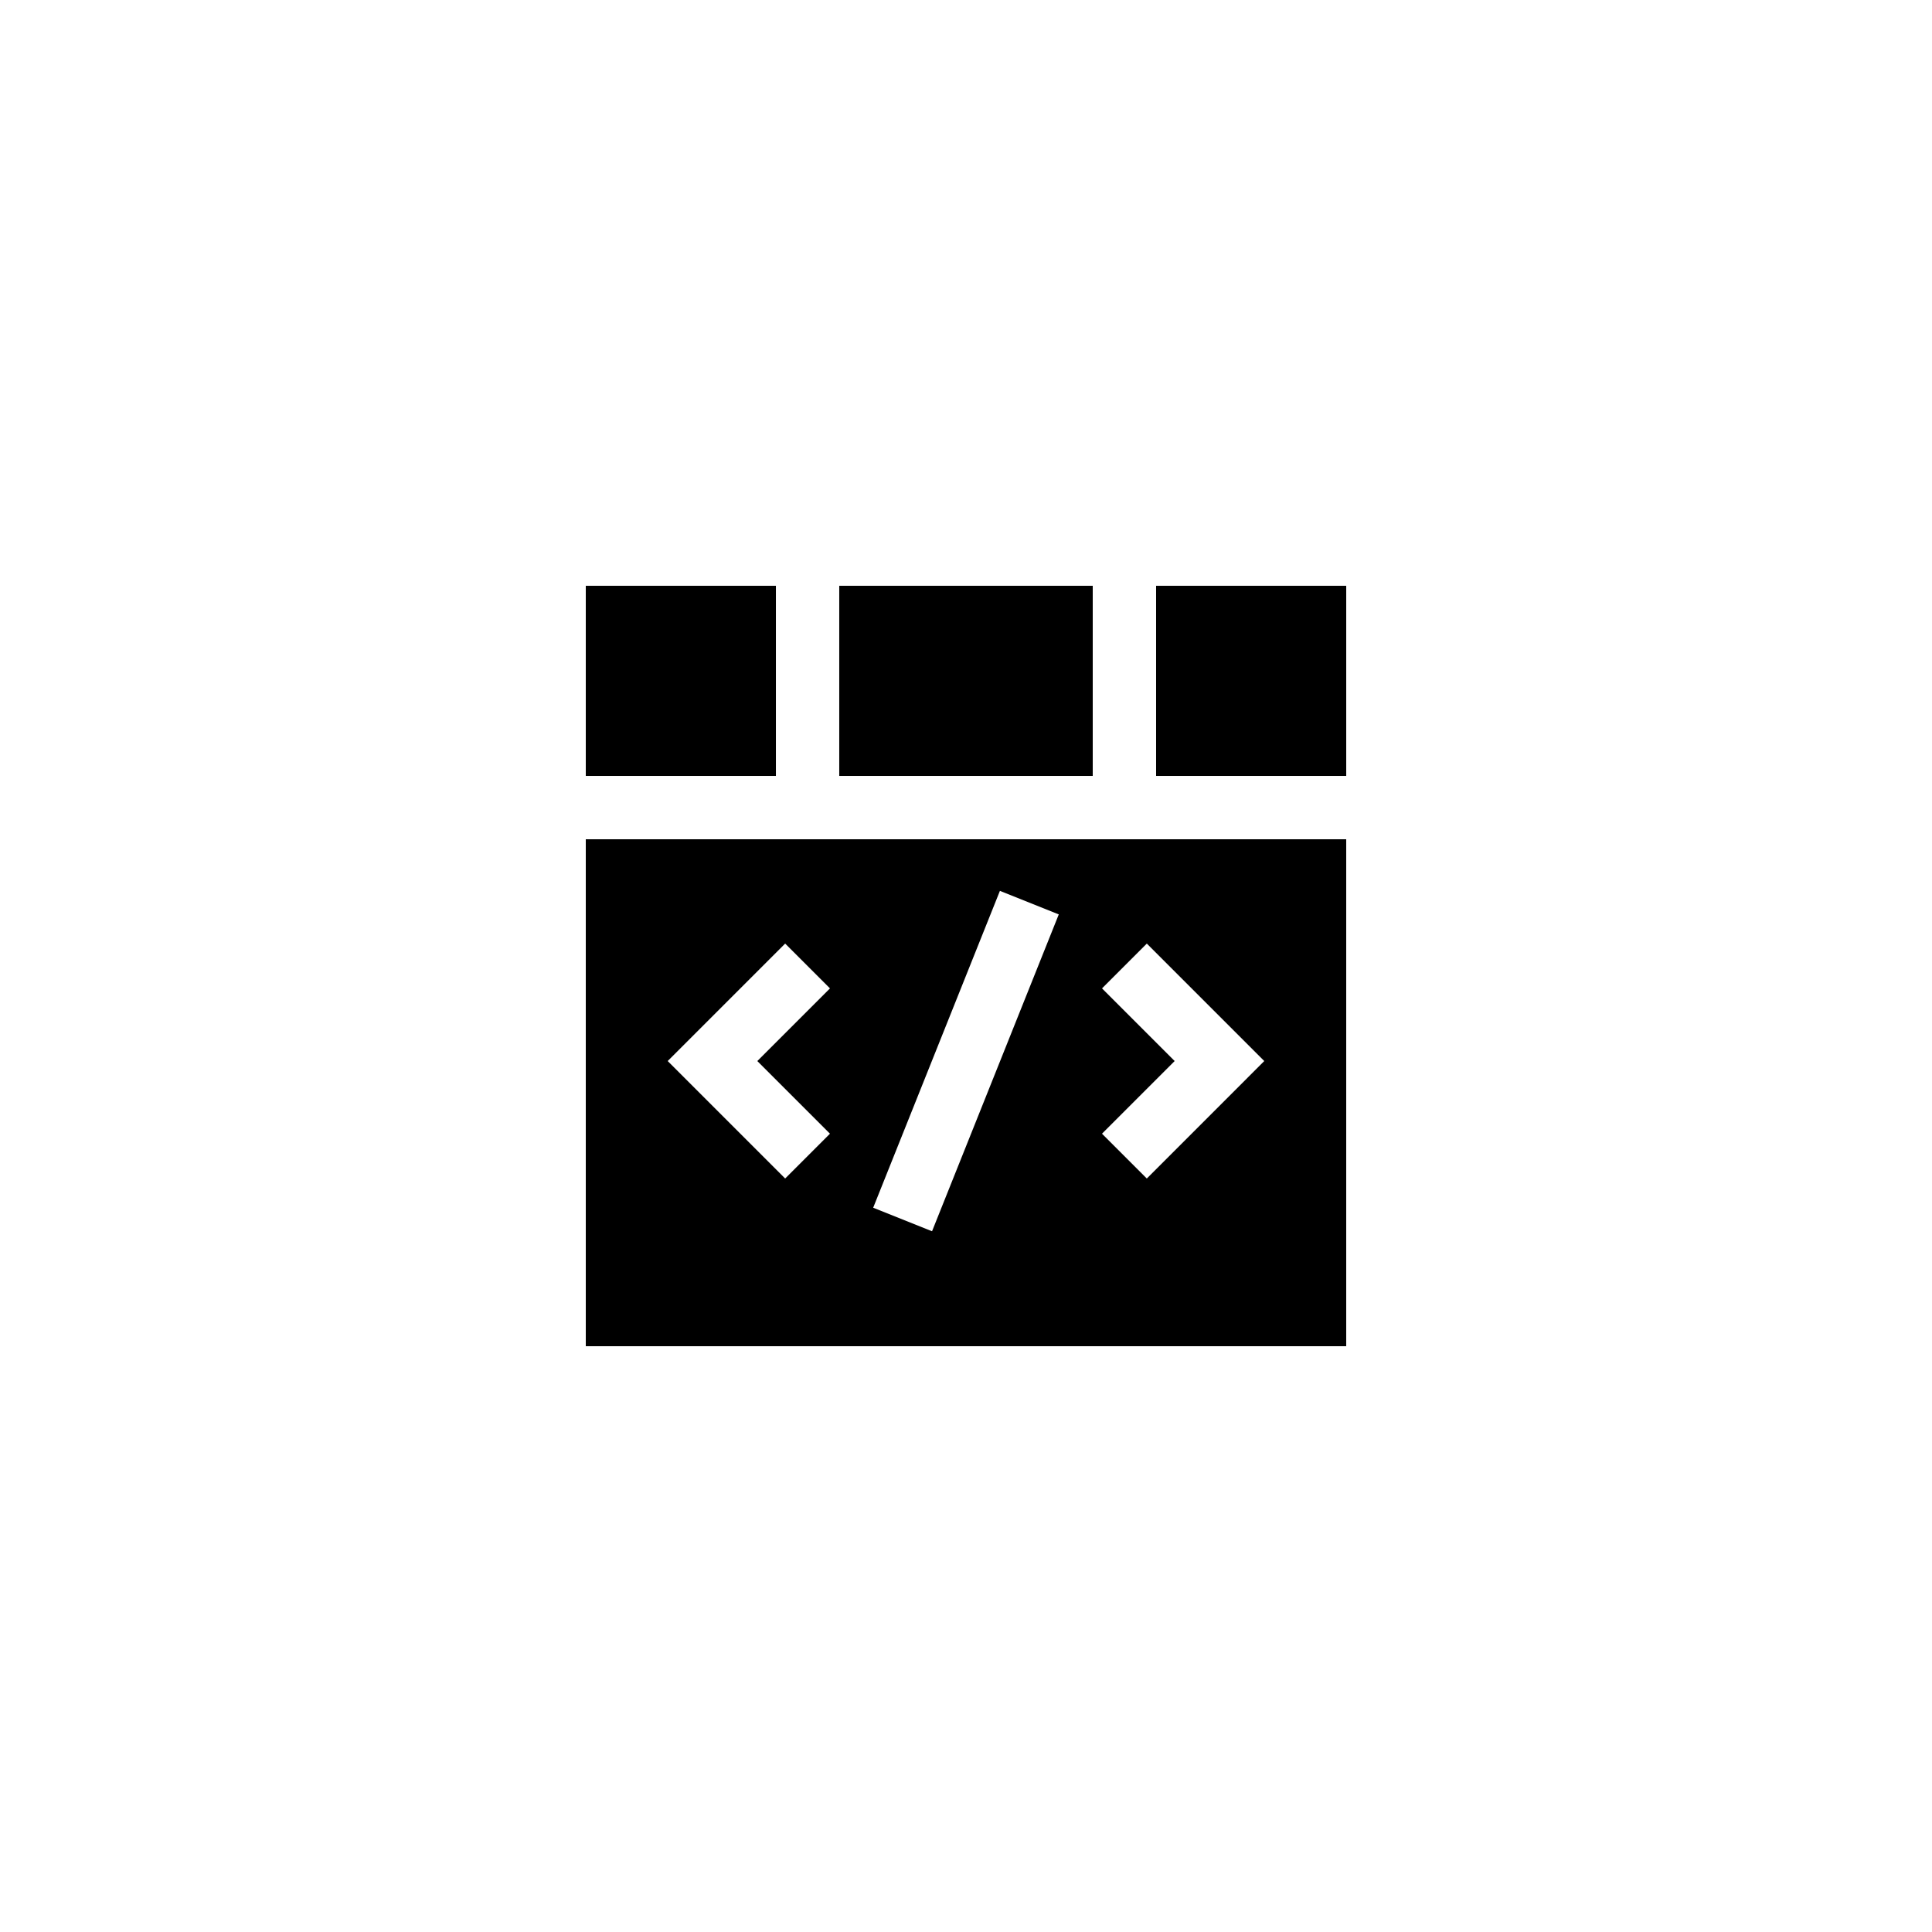
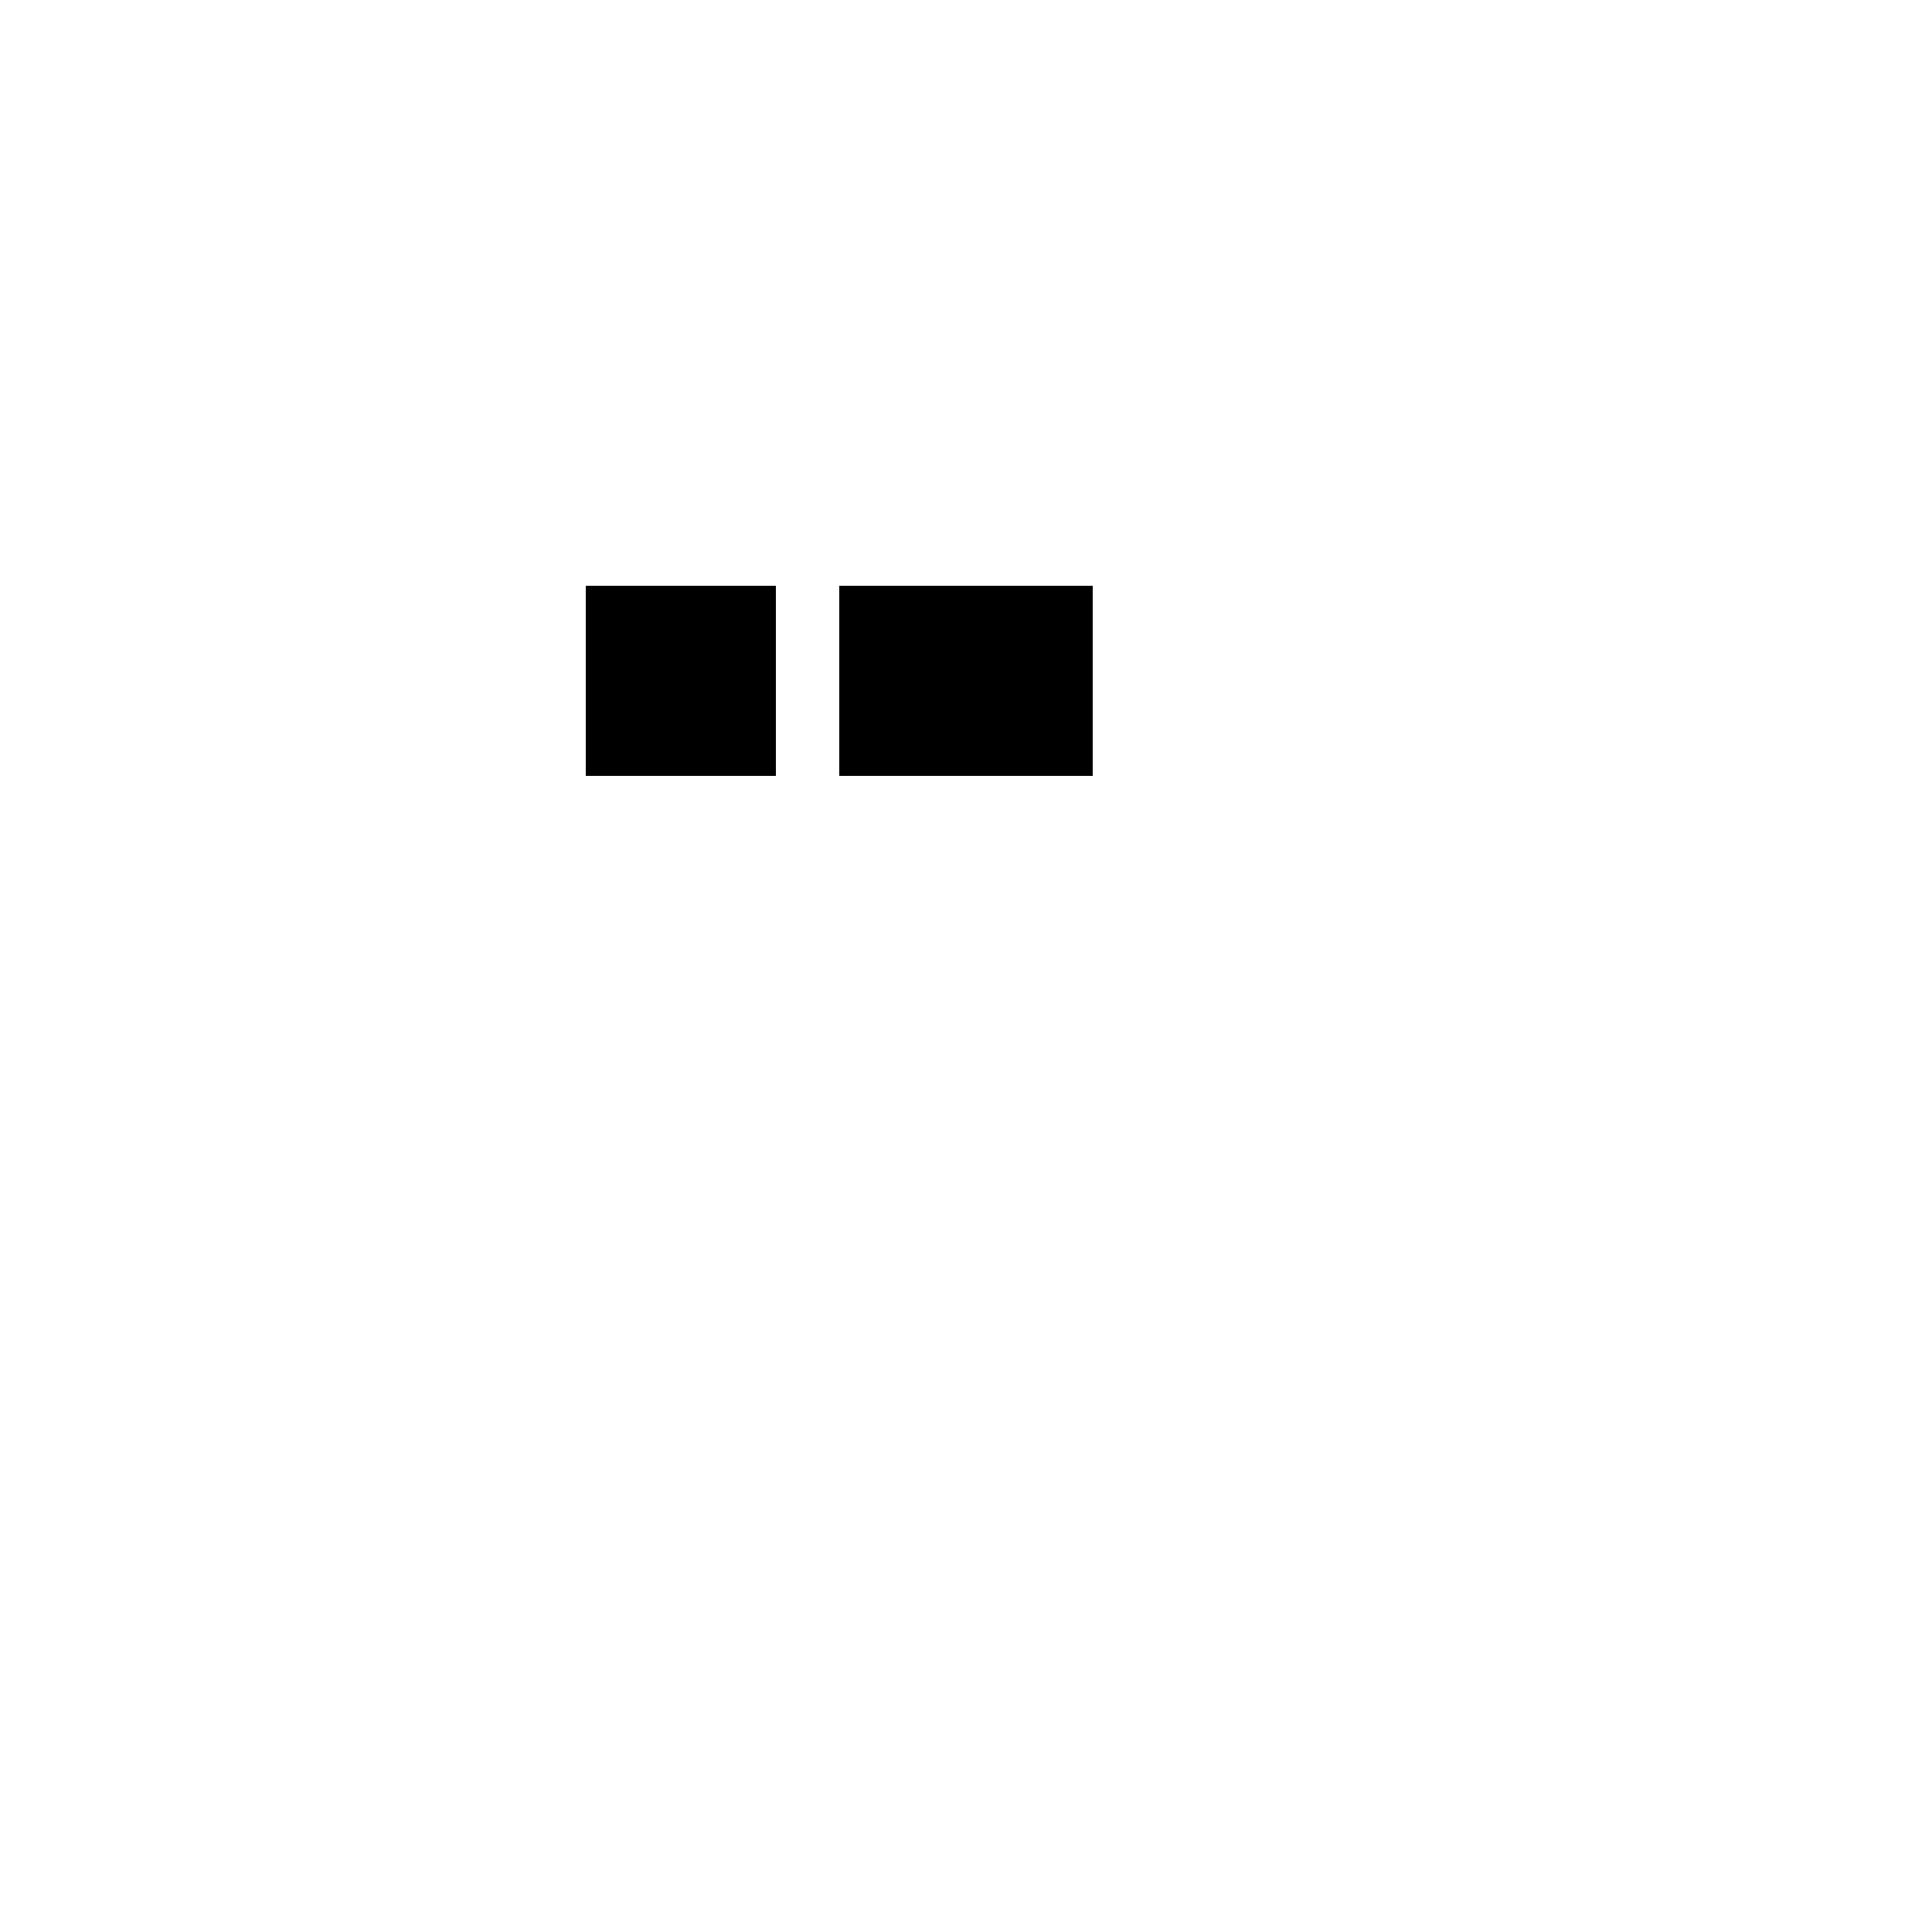
<svg xmlns="http://www.w3.org/2000/svg" fill="#000000" width="800px" height="800px" version="1.1" viewBox="144 144 512 512">
  <g>
    <path d="m366.41 299.24h67.176v50.383h-67.176z" />
    <path d="m299.24 299.24h50.383v50.383h-50.383z" />
-     <path d="m500.76 366.41h-201.52v134.35h201.52zm-136.81 78.031-11.875 11.875-31.129-31.129 31.129-31.129 11.875 11.875-19.254 19.254zm27.051 25.852-15.598-6.238 33.586-83.969 15.598 6.238zm56.914-13.977-11.875-11.875 19.258-19.254-19.254-19.254 11.875-11.875 31.125 31.129z" />
-     <path d="m450.38 299.24h50.383v50.383h-50.383z" />
  </g>
</svg>